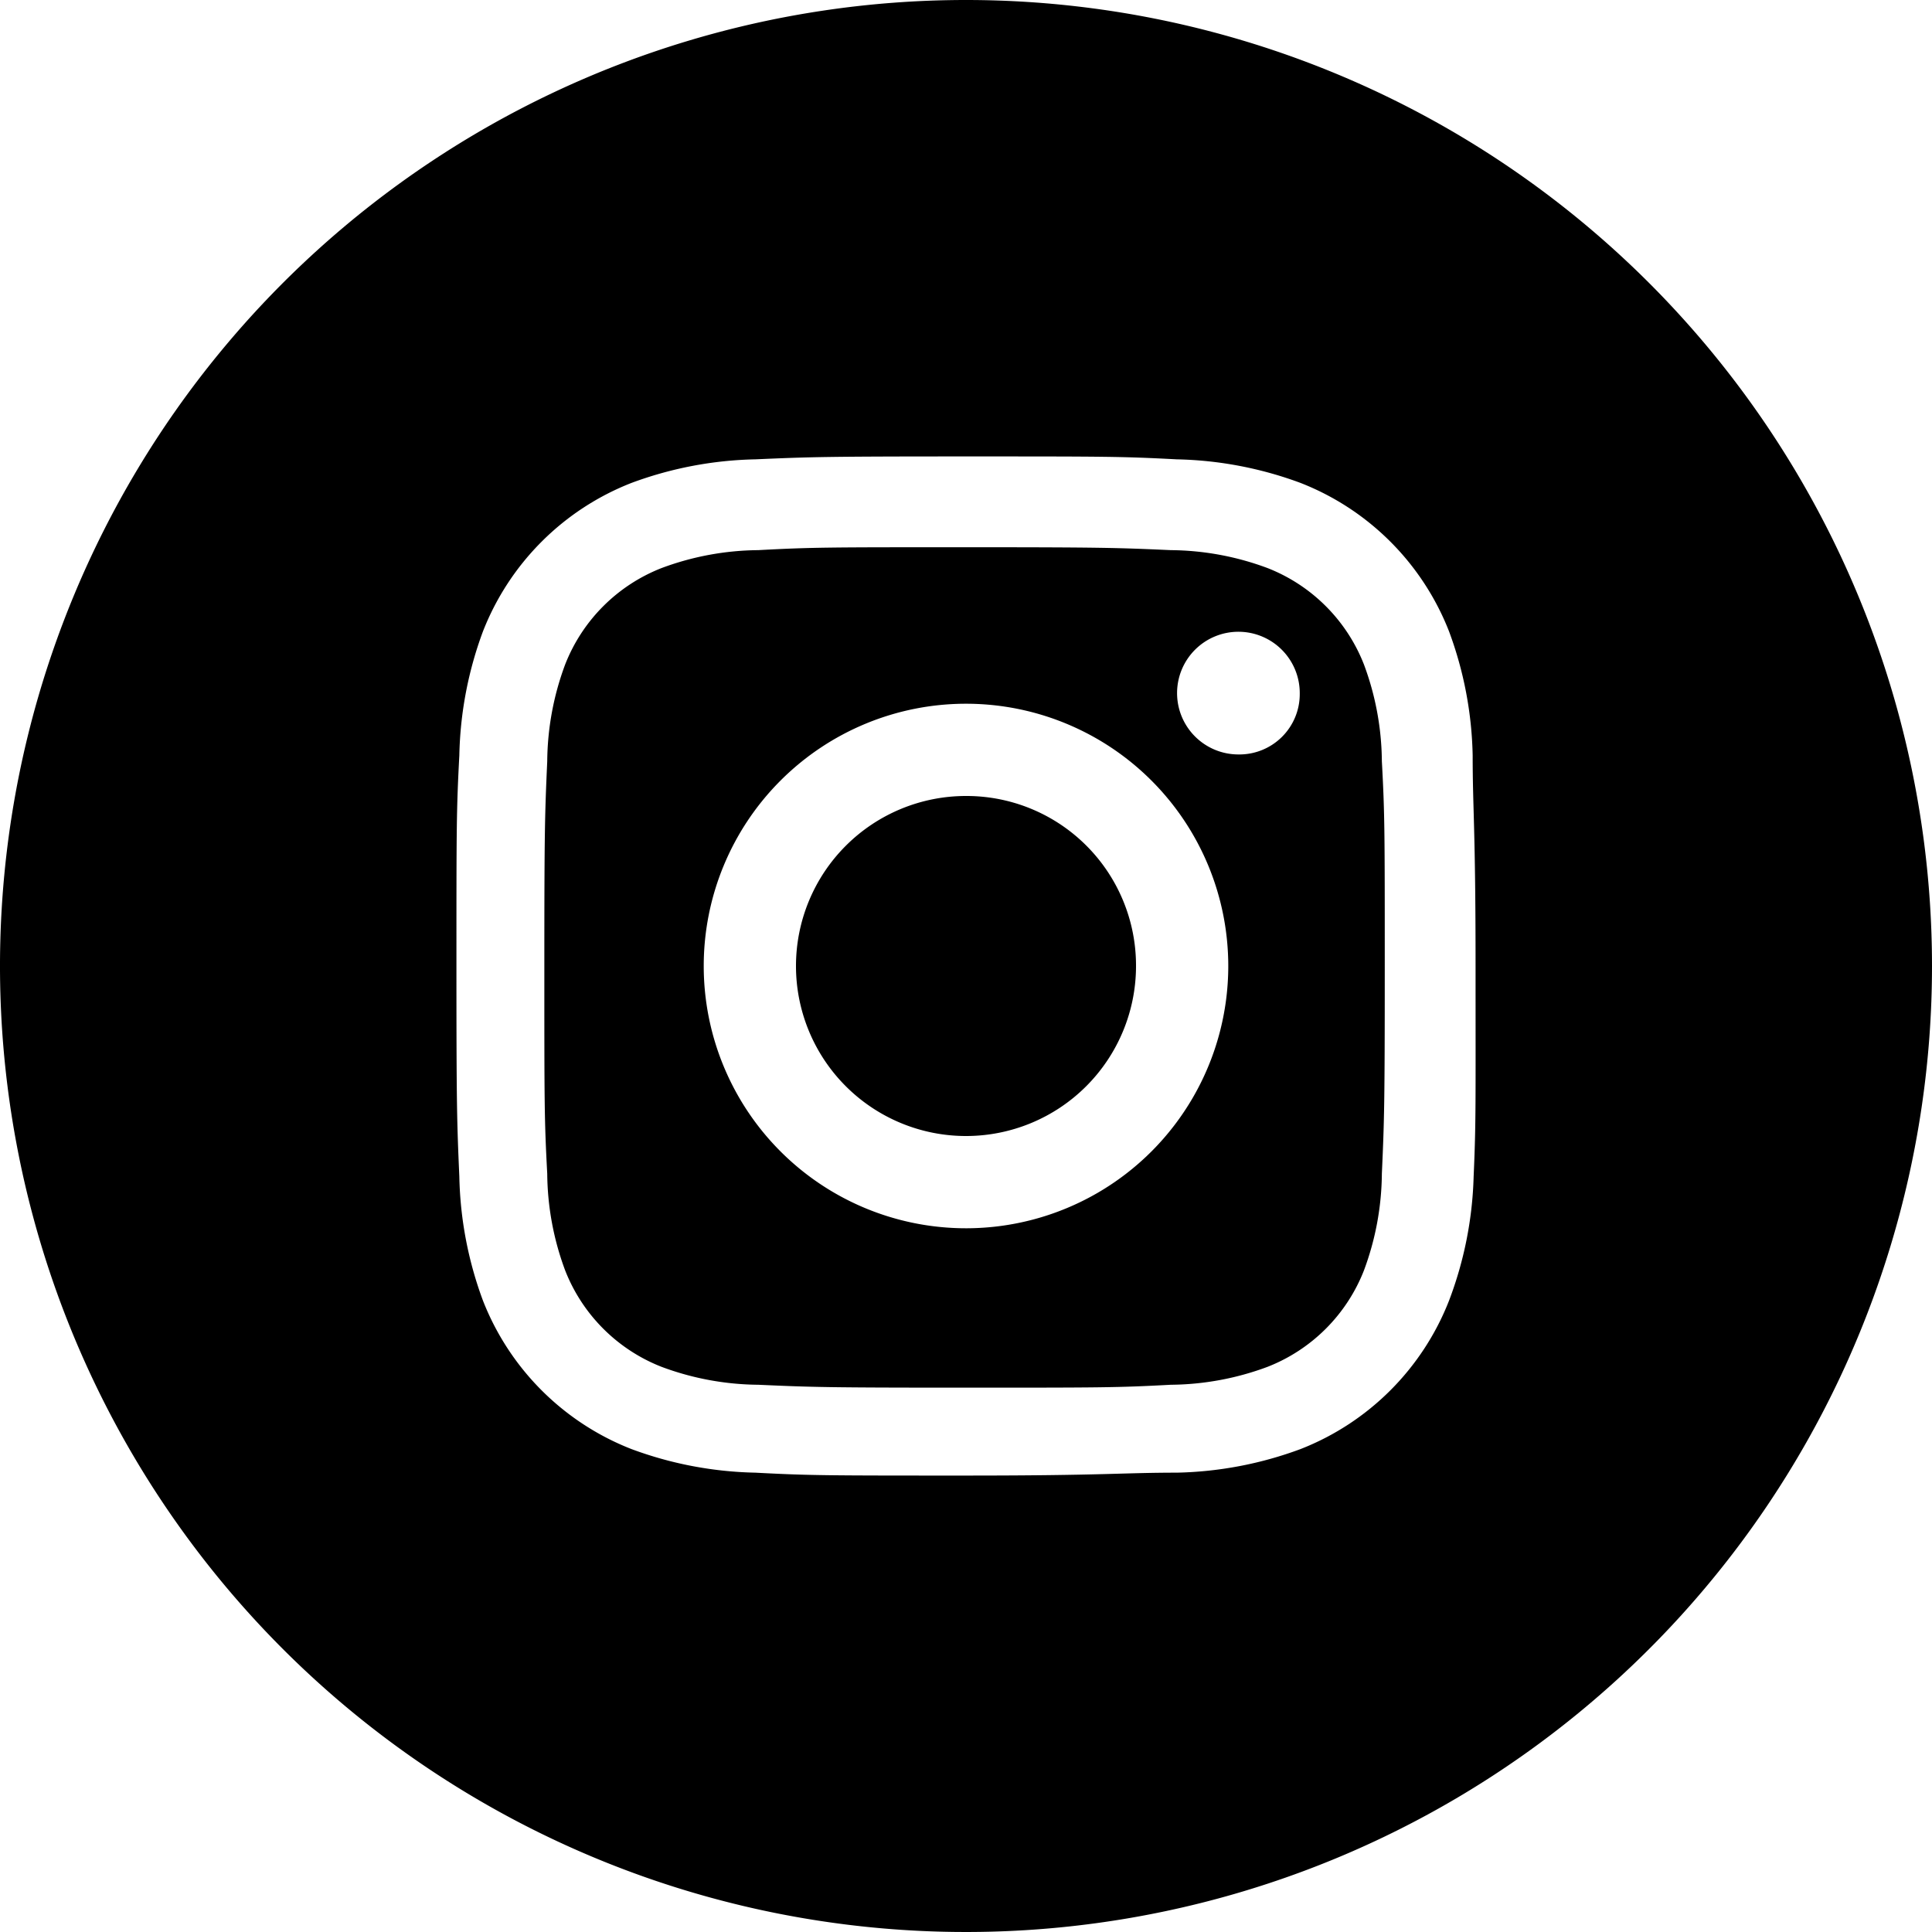
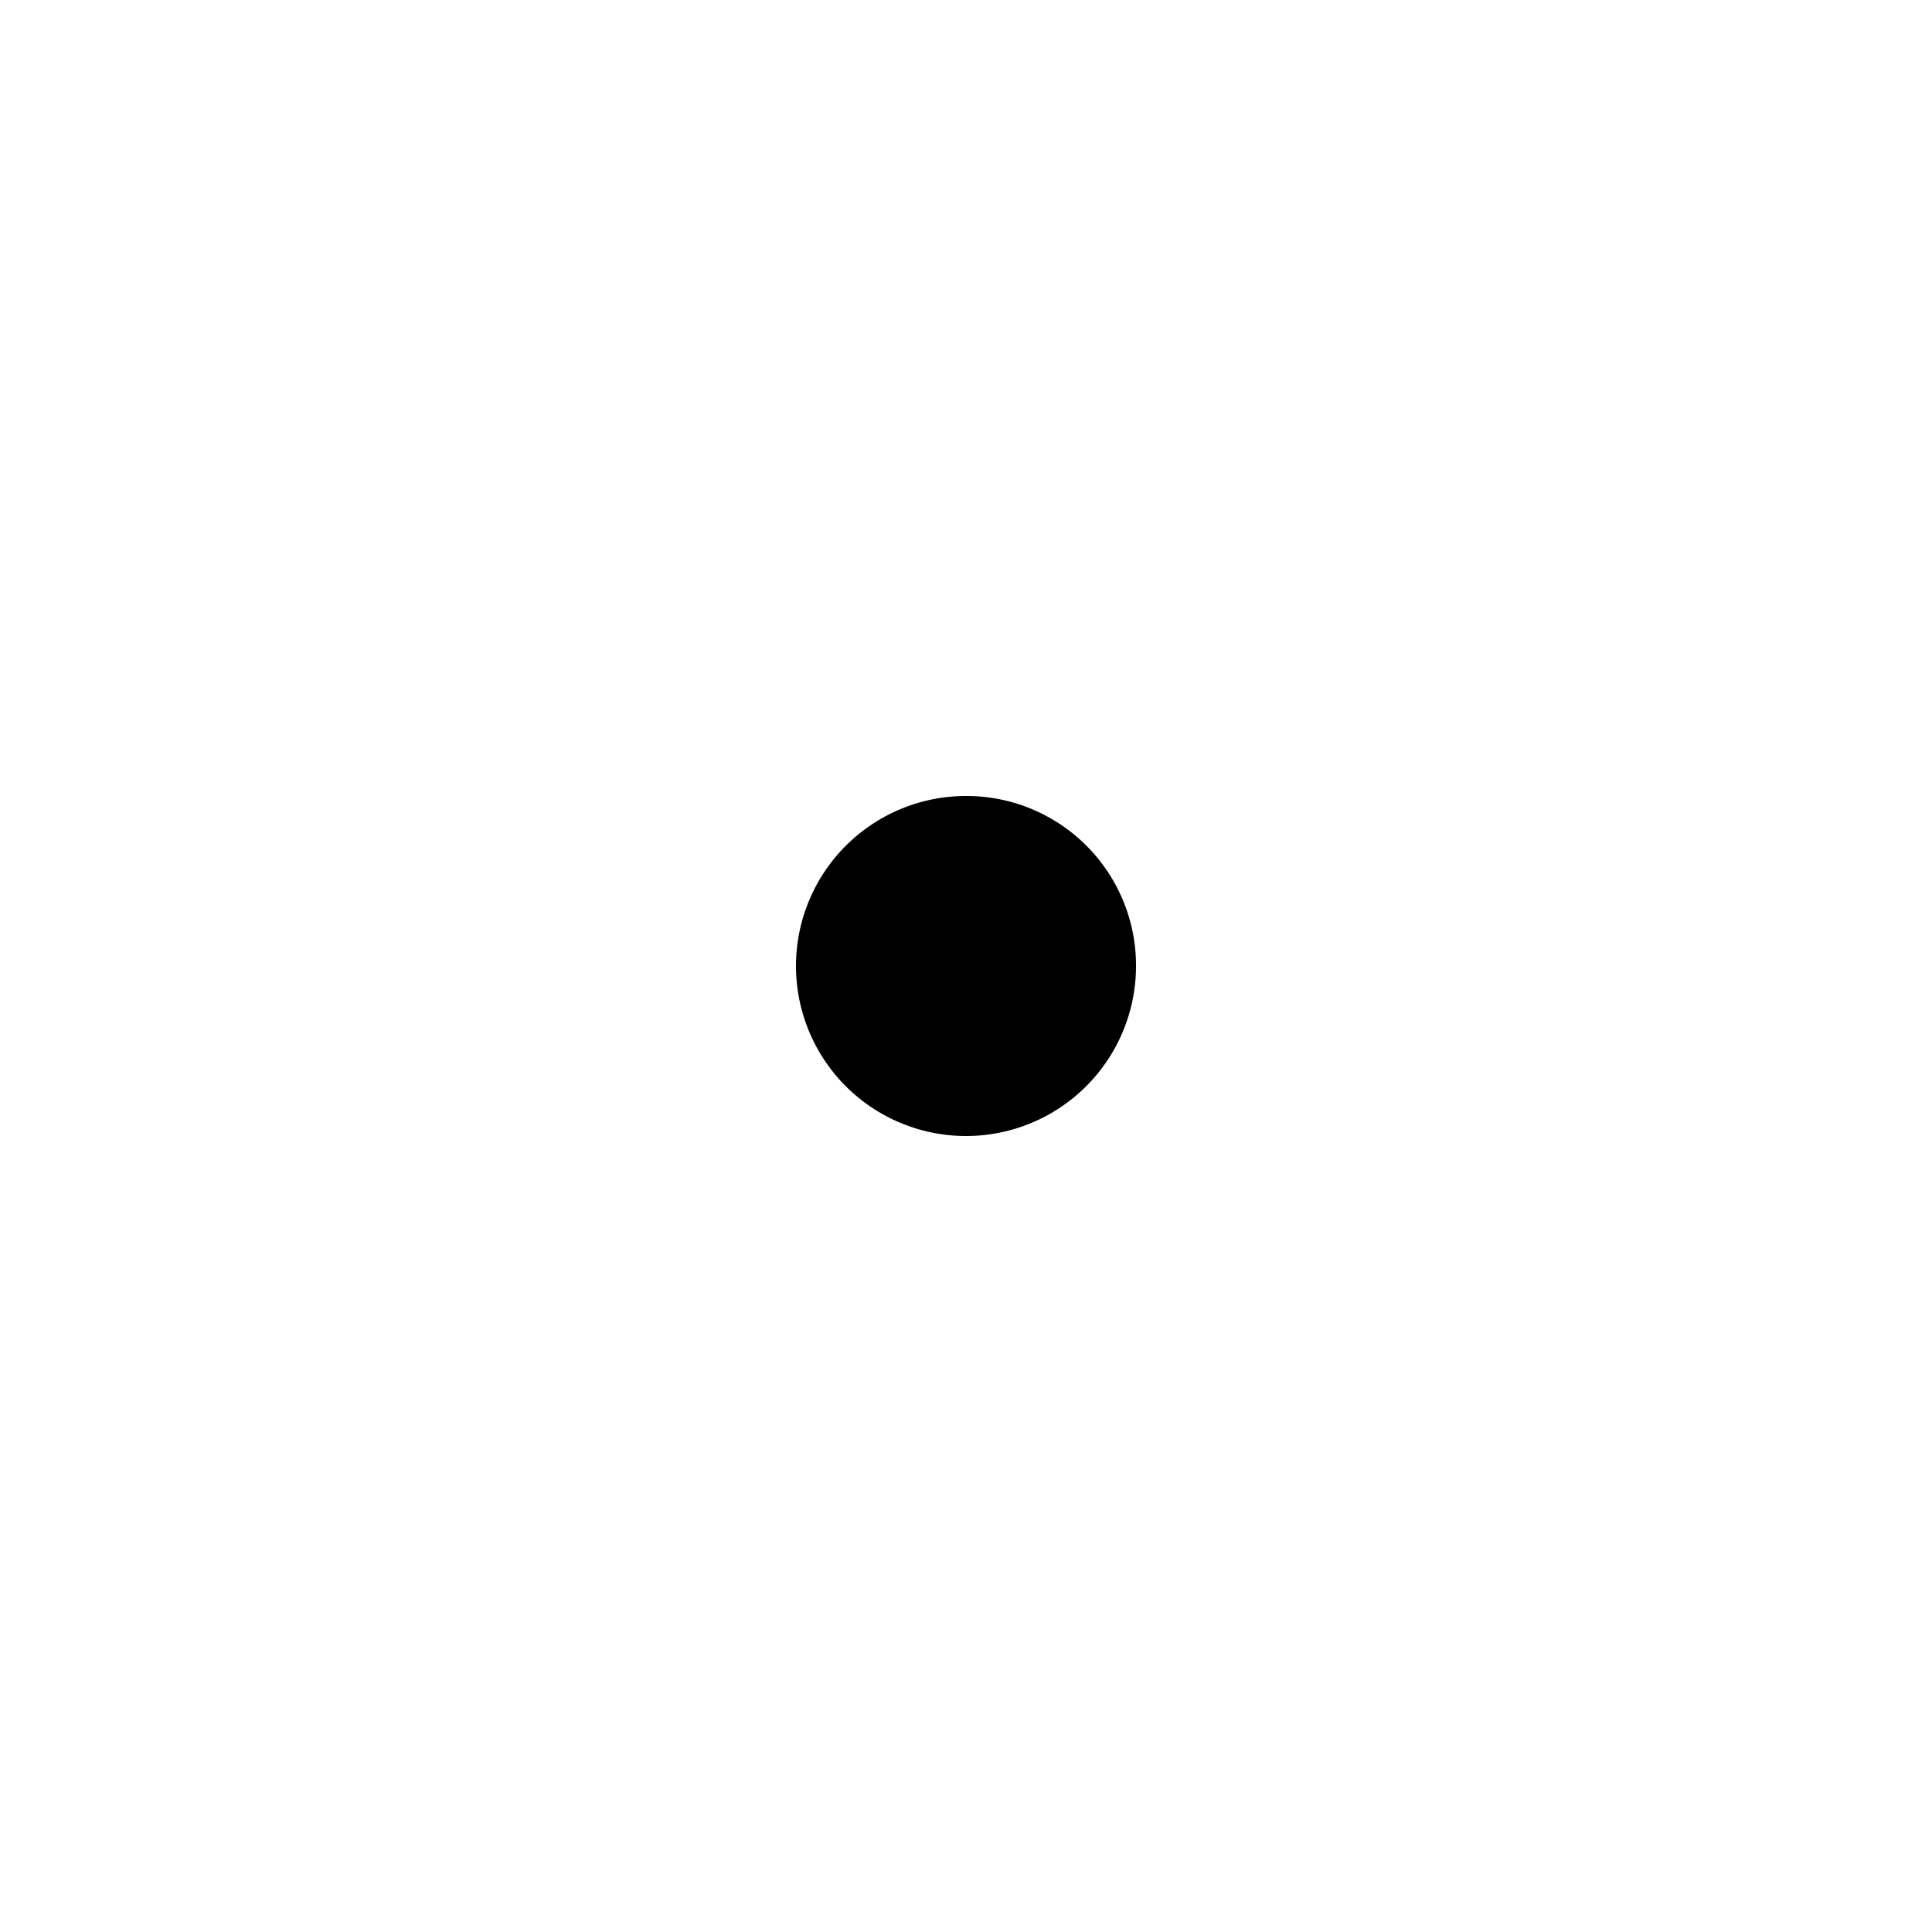
<svg xmlns="http://www.w3.org/2000/svg" viewBox="0 0 40 40">
  <defs />
  <g id="Layer_2" data-name="Layer 2">
    <g id="Layer_1-2" data-name="Layer 1">
-       <path class="cls-1" d="M28.24,13.76a3.52,3.52,0,0,0-2-2,5.85,5.85,0,0,0-2-.37c-1.11-.05-1.45-.06-4.27-.06s-3.16,0-4.27.06a5.85,5.85,0,0,0-2,.37,3.52,3.52,0,0,0-2,2,5.85,5.85,0,0,0-.37,2c-.05,1.11-.06,1.45-.06,4.27s0,3.16.06,4.27a5.85,5.85,0,0,0,.37,2,3.52,3.52,0,0,0,2,2,5.85,5.85,0,0,0,2,.37c1.11.05,1.45.06,4.27.06s3.16,0,4.27-.06a5.85,5.85,0,0,0,2-.37,3.52,3.52,0,0,0,2-2,5.85,5.85,0,0,0,.37-2c.05-1.11.06-1.45.06-4.27s0-3.16-.06-4.27A5.85,5.85,0,0,0,28.24,13.76ZM20,25.43A5.43,5.43,0,1,1,25.43,20,5.43,5.43,0,0,1,20,25.43Zm5.64-9.81a1.27,1.27,0,1,1,1.27-1.26A1.25,1.25,0,0,1,25.64,15.62Z" />
-       <path class="cls-1" d="M20,0A20,20,0,1,0,40,20,20,20,0,0,0,20,0ZM30.51,24.36A7.8,7.8,0,0,1,30,26.93,5.42,5.42,0,0,1,26.93,30a7.8,7.8,0,0,1-2.57.49c-1.13,0-1.49.06-4.36.06s-3.23,0-4.36-.06A7.8,7.8,0,0,1,13.07,30,5.42,5.42,0,0,1,10,26.93a7.8,7.8,0,0,1-.49-2.57c-.05-1.13-.06-1.49-.06-4.36s0-3.23.06-4.36A7.8,7.8,0,0,1,10,13.07,5.42,5.42,0,0,1,13.07,10a7.8,7.8,0,0,1,2.57-.49c1.13-.05,1.49-.06,4.36-.06s3.23,0,4.36.06a7.8,7.8,0,0,1,2.57.49A5.42,5.42,0,0,1,30,13.07a7.8,7.8,0,0,1,.49,2.57c0,1.13.06,1.49.06,4.36S30.56,23.23,30.51,24.36Z" />
      <path class="cls-1" d="M20,16.48A3.52,3.52,0,1,0,23.52,20,3.51,3.51,0,0,0,20,16.48Z" />
    </g>
  </g>
</svg>